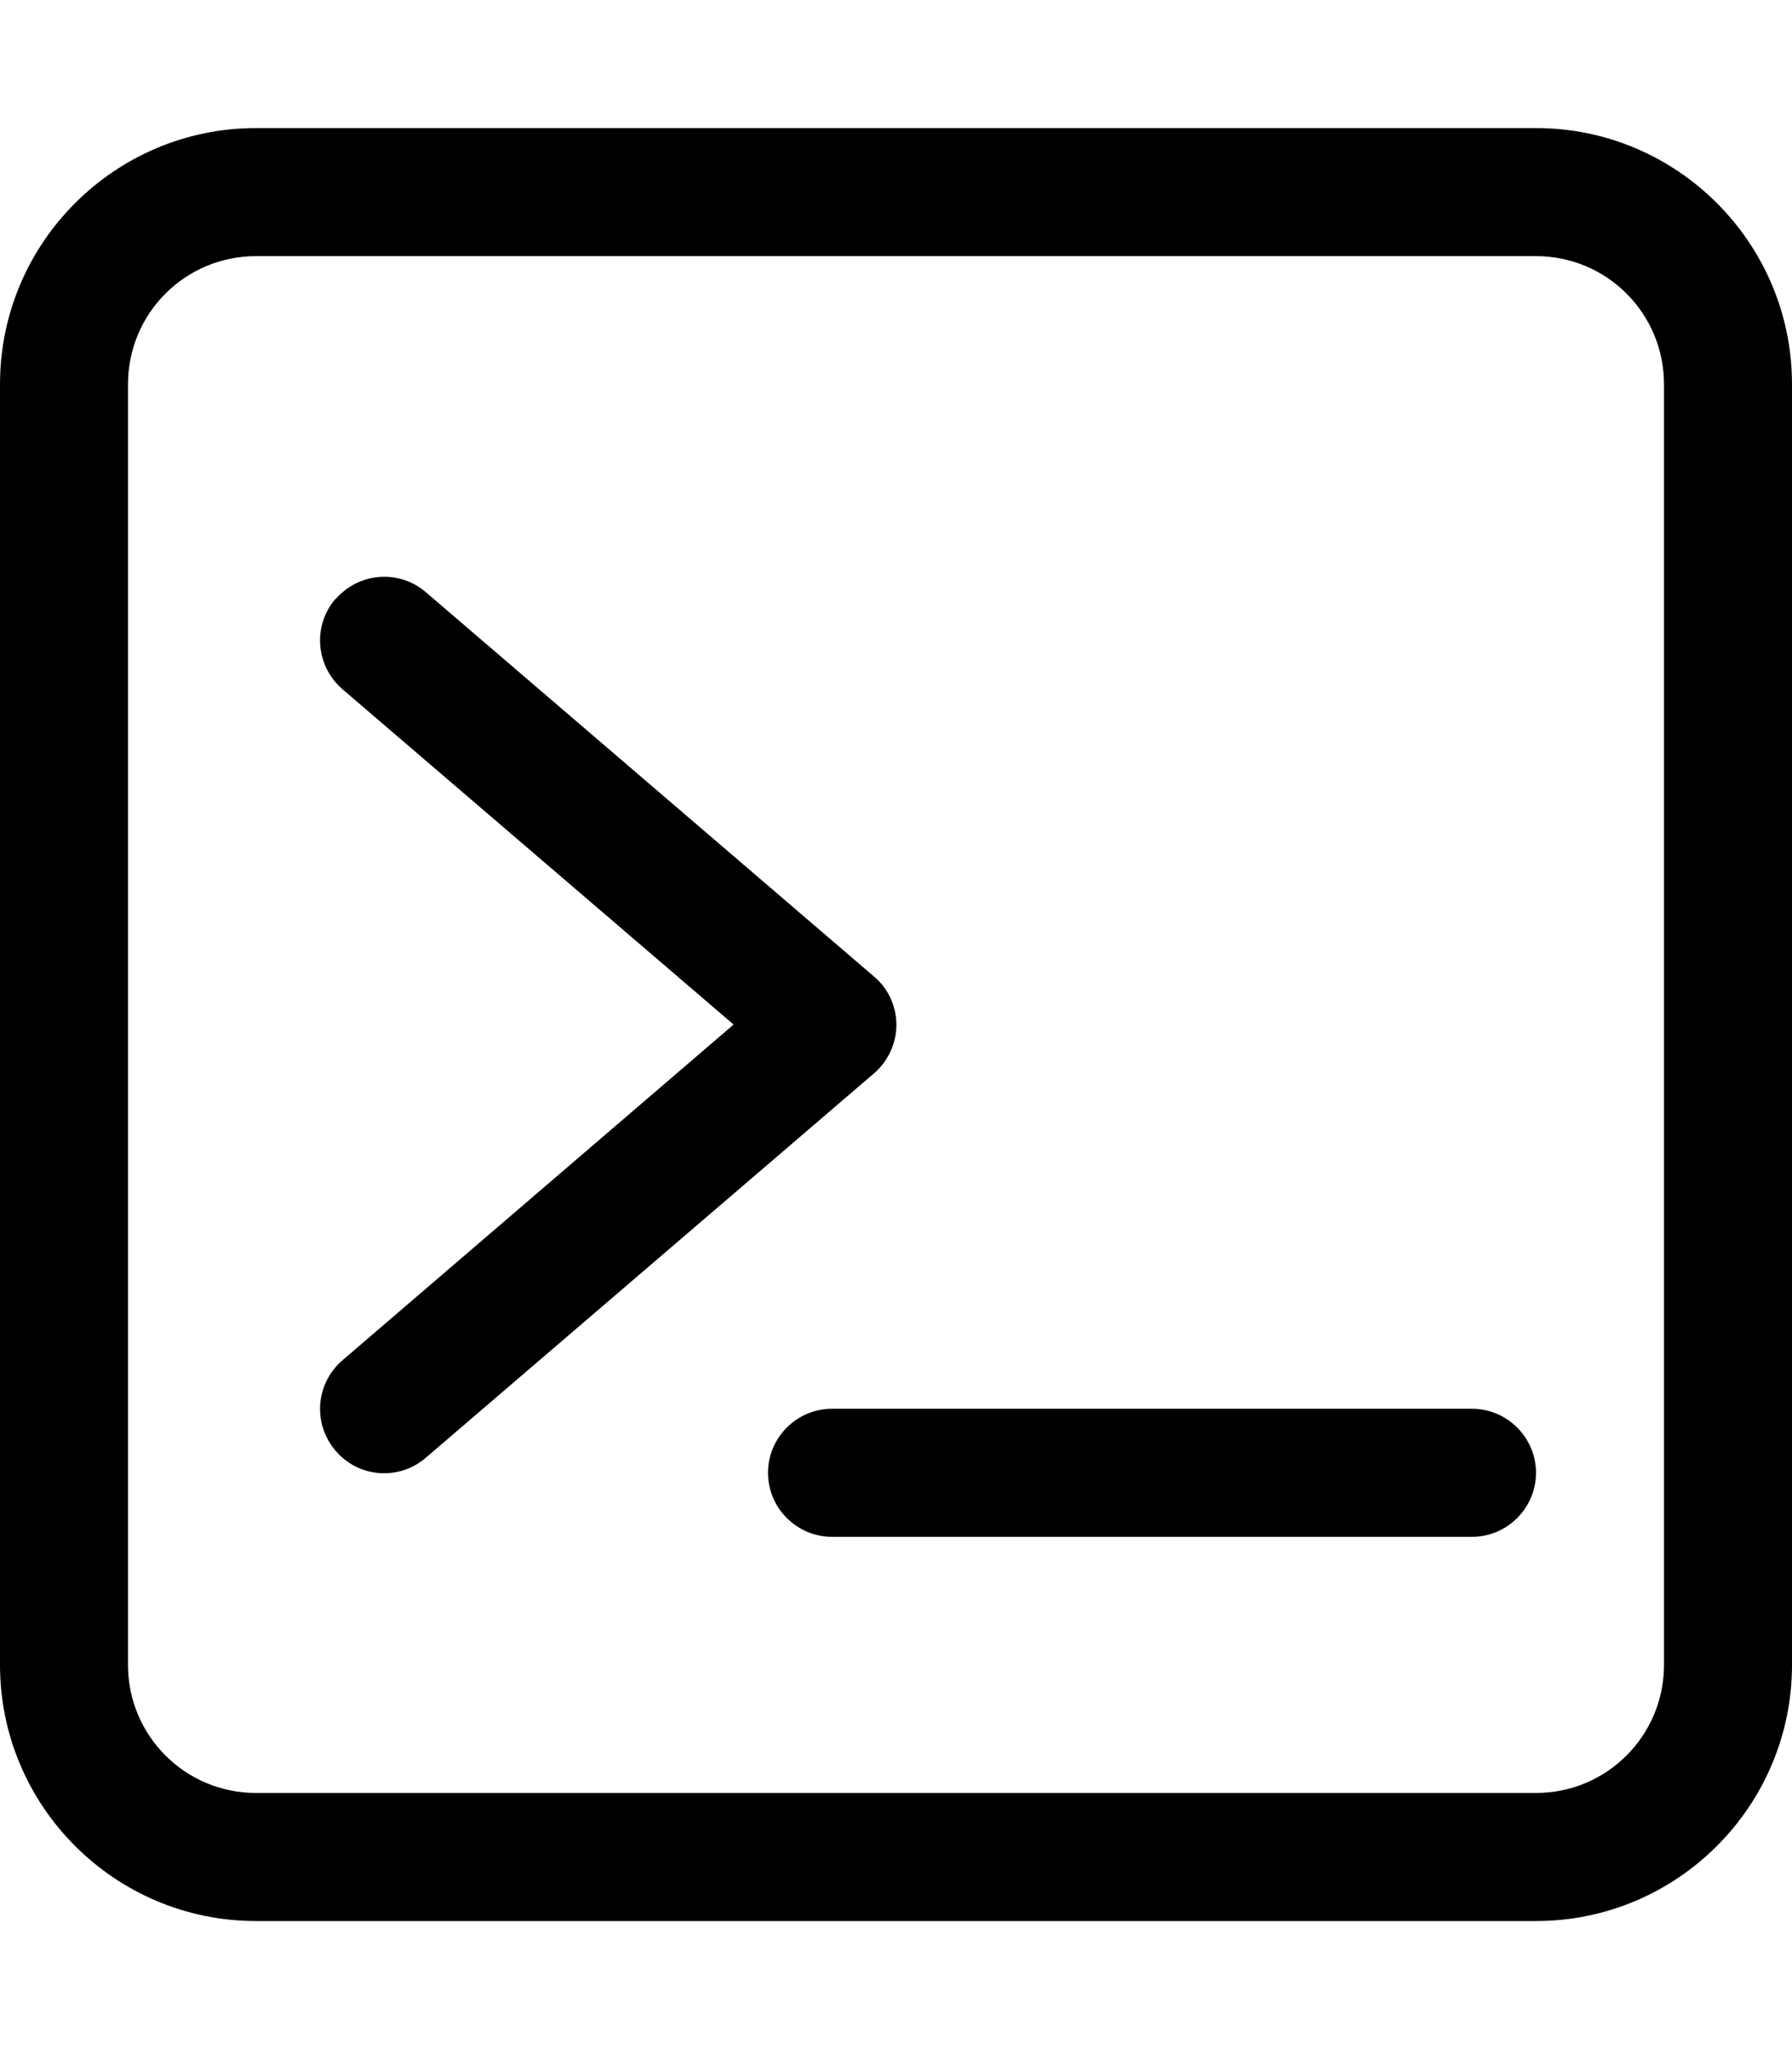
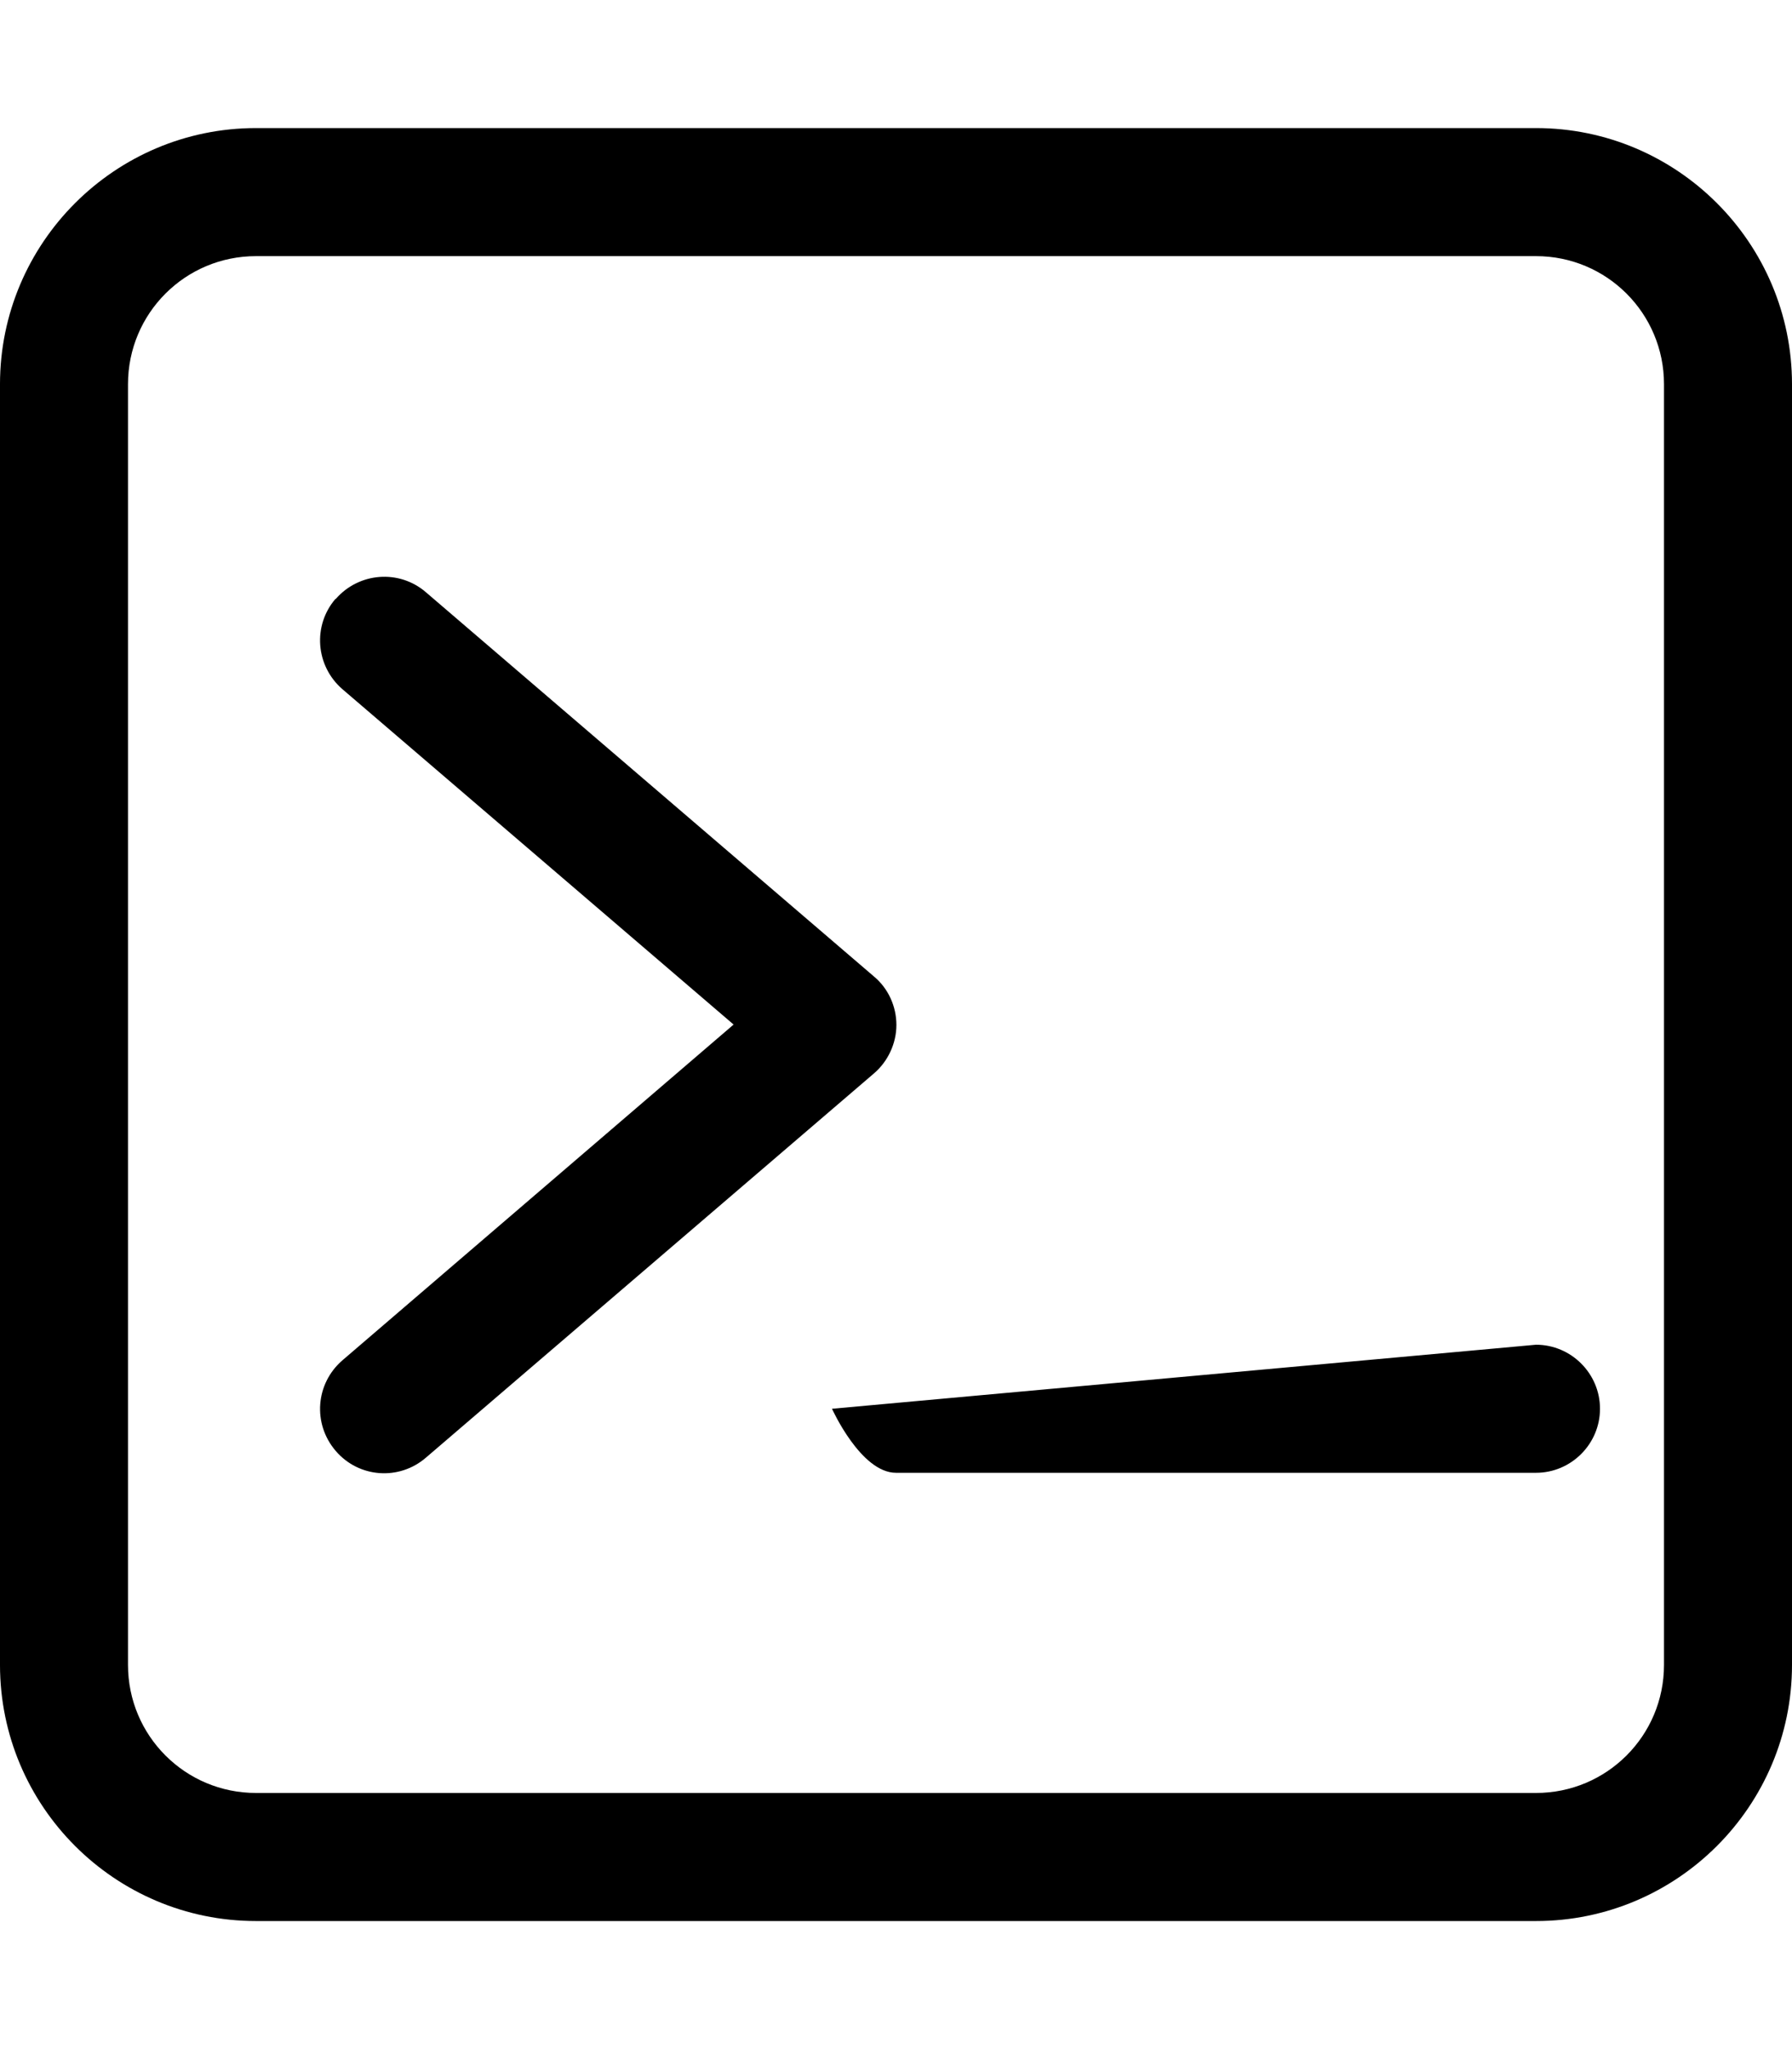
<svg xmlns="http://www.w3.org/2000/svg" viewBox="0 0 448 512">
-   <path d="m384 64c17.7 0 32 14.3 32 32v320c0 17.7-14.3 32-32 32h-320c-17.7 0-32-14.3-32-32v-320c0-17.7 14.3-32 32-32zm-320-32c-35.3 0-64 28.7-64 64v320c0 35.3 28.7 64 64 64h320c35.3 0 64-28.7 64-64v-320c0-35.3-28.7-64-64-64zm19.9 117.6c-5.8 6.7-5 16.8 1.7 22.6l97.8 83.8-97.8 83.9c-6.7 5.8-7.5 15.8-1.7 22.6s15.9 7.5 22.6 1.7l112-96c3.5-3 5.6-7.5 5.6-12.1s-2-9.1-5.6-12.1l-112-96c-6.7-5.8-16.8-5-22.6 1.7zm124.1 202.4c-8.8 0-16 7.2-16 16s7.2 16 16 16h160c8.8 0 16-7.2 16-16s-7.2-16-16-16z" />
+   <path d="m384 64c17.7 0 32 14.3 32 32v320c0 17.7-14.3 32-32 32h-320c-17.7 0-32-14.3-32-32v-320c0-17.7 14.3-32 32-32zm-320-32c-35.3 0-64 28.7-64 64v320c0 35.3 28.7 64 64 64h320c35.3 0 64-28.7 64-64v-320c0-35.3-28.7-64-64-64zm19.9 117.6c-5.8 6.7-5 16.8 1.7 22.6l97.8 83.8-97.8 83.9c-6.7 5.8-7.5 15.8-1.7 22.6s15.9 7.5 22.6 1.7l112-96c3.5-3 5.6-7.5 5.6-12.1s-2-9.1-5.6-12.1l-112-96c-6.7-5.8-16.8-5-22.6 1.7zm124.1 202.4s7.2 16 16 16h160c8.8 0 16-7.2 16-16s-7.2-16-16-16z" />
</svg>